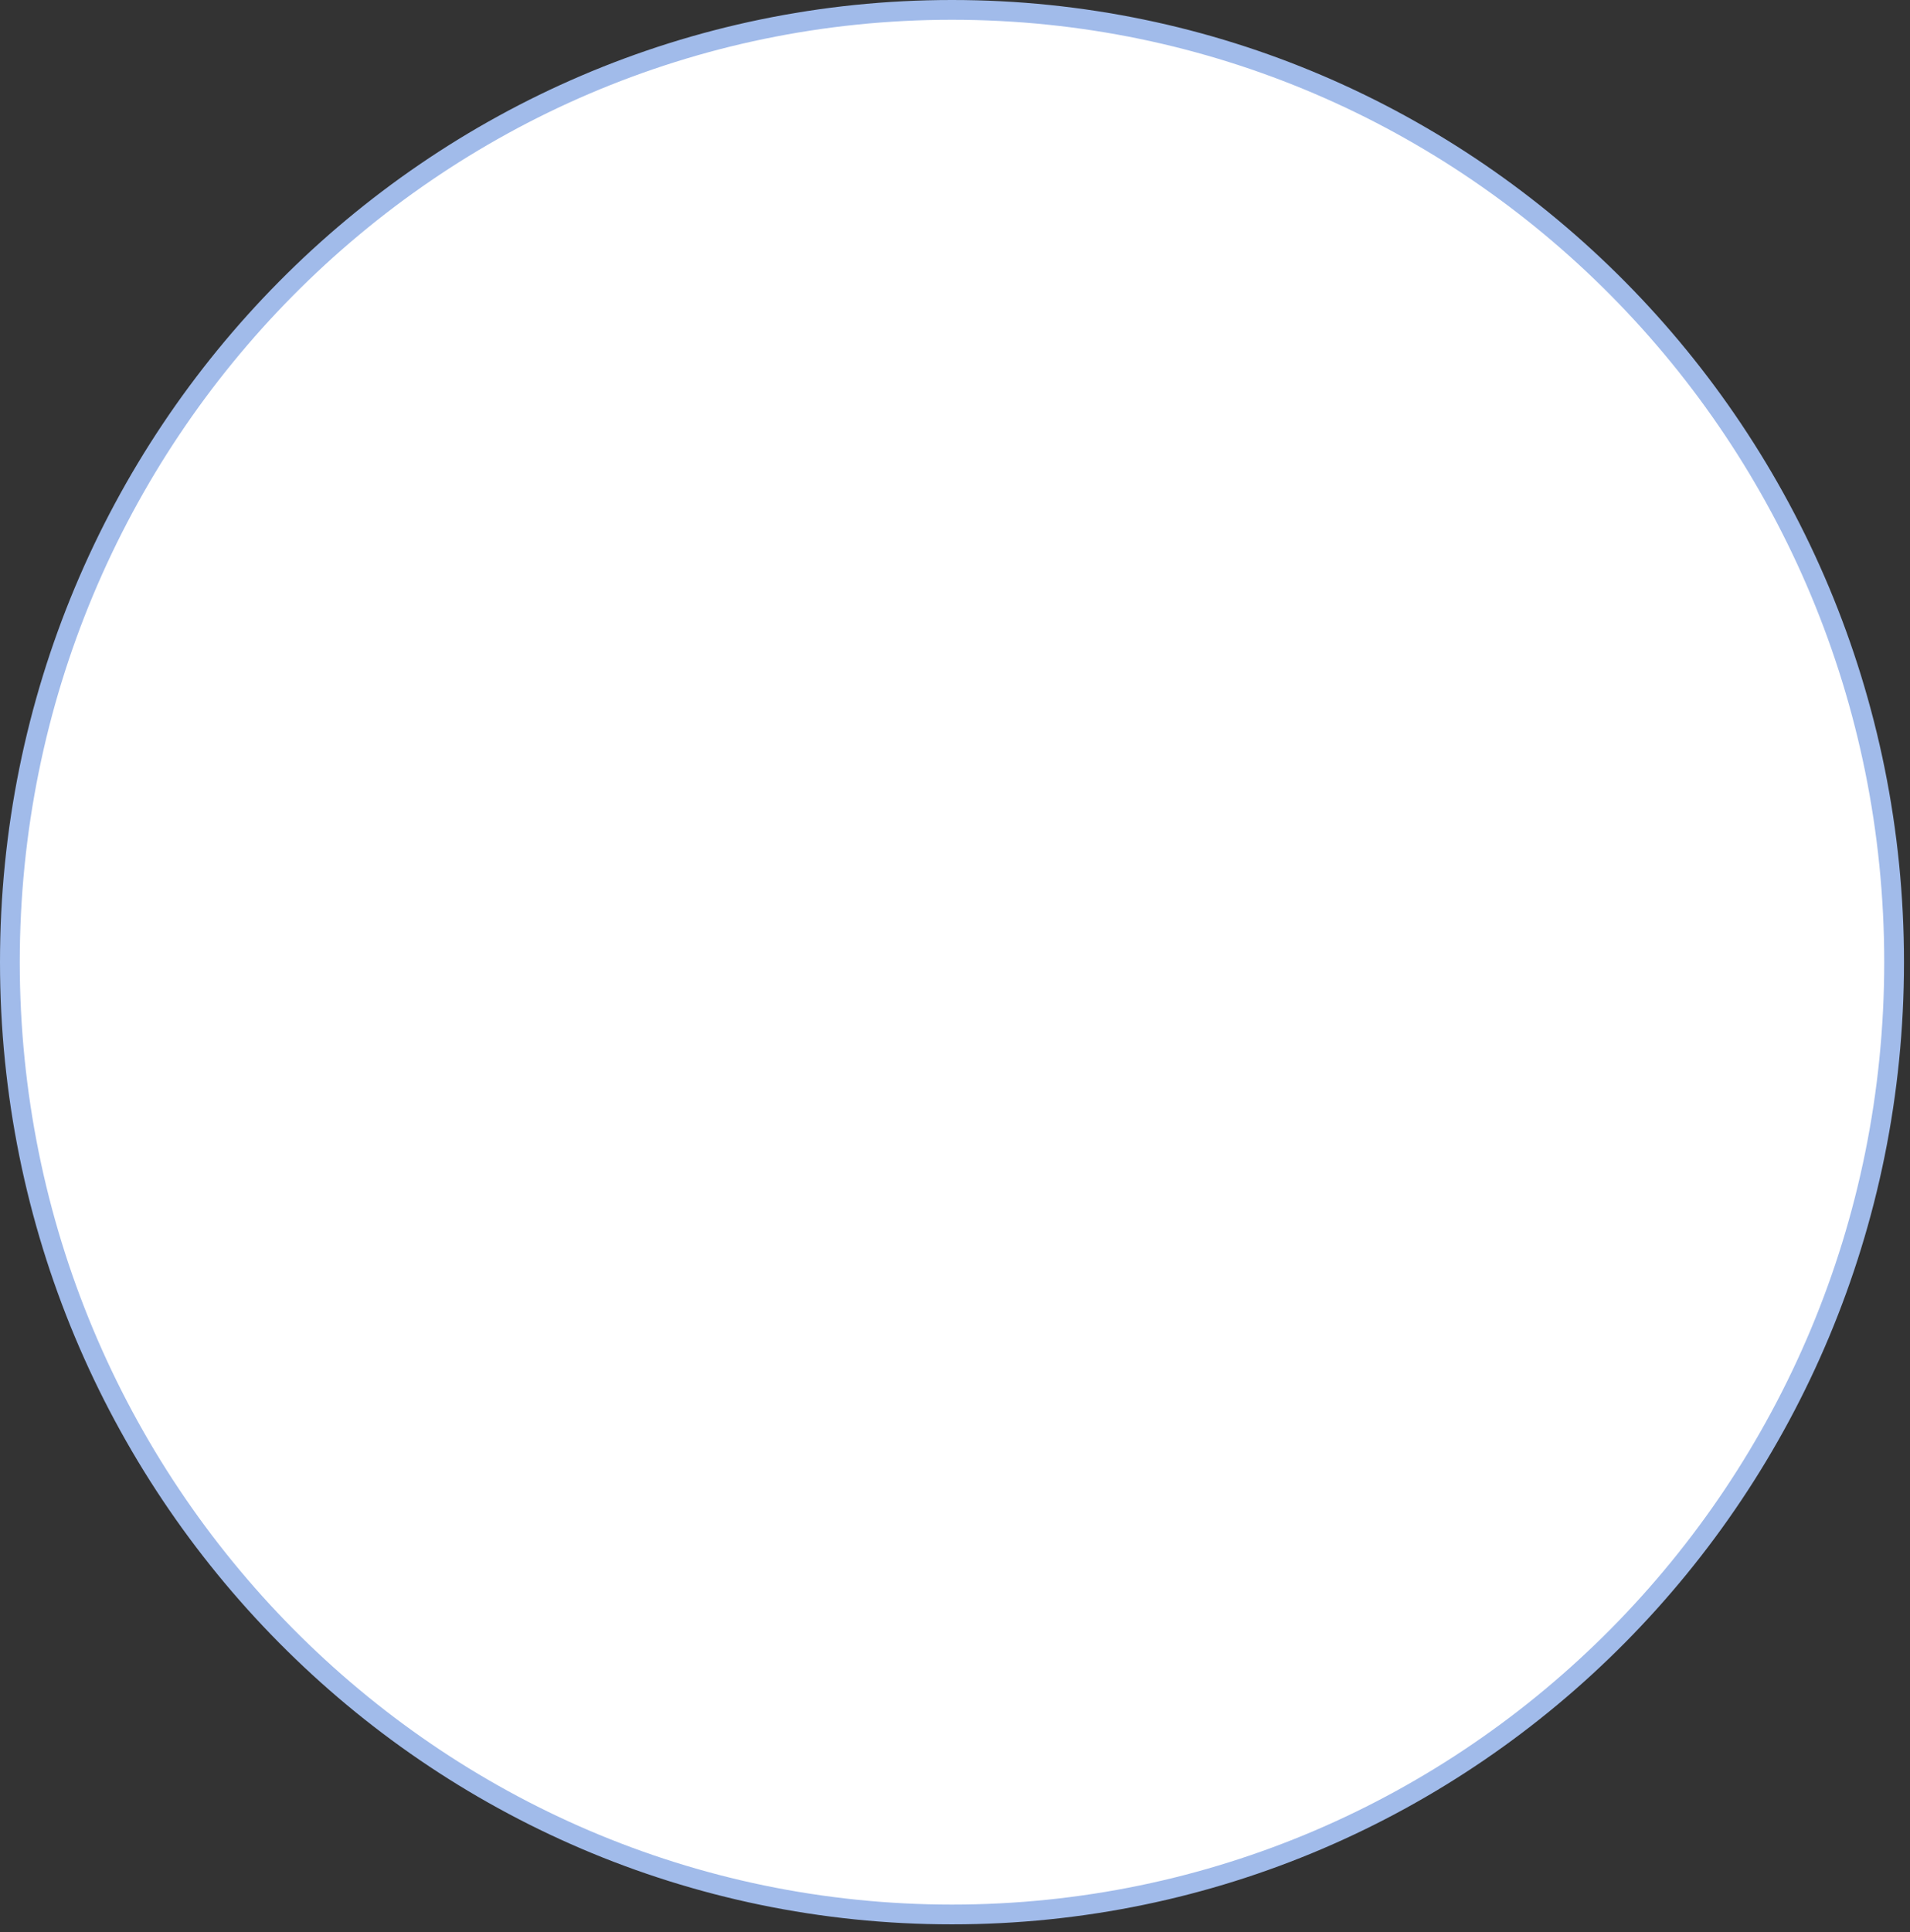
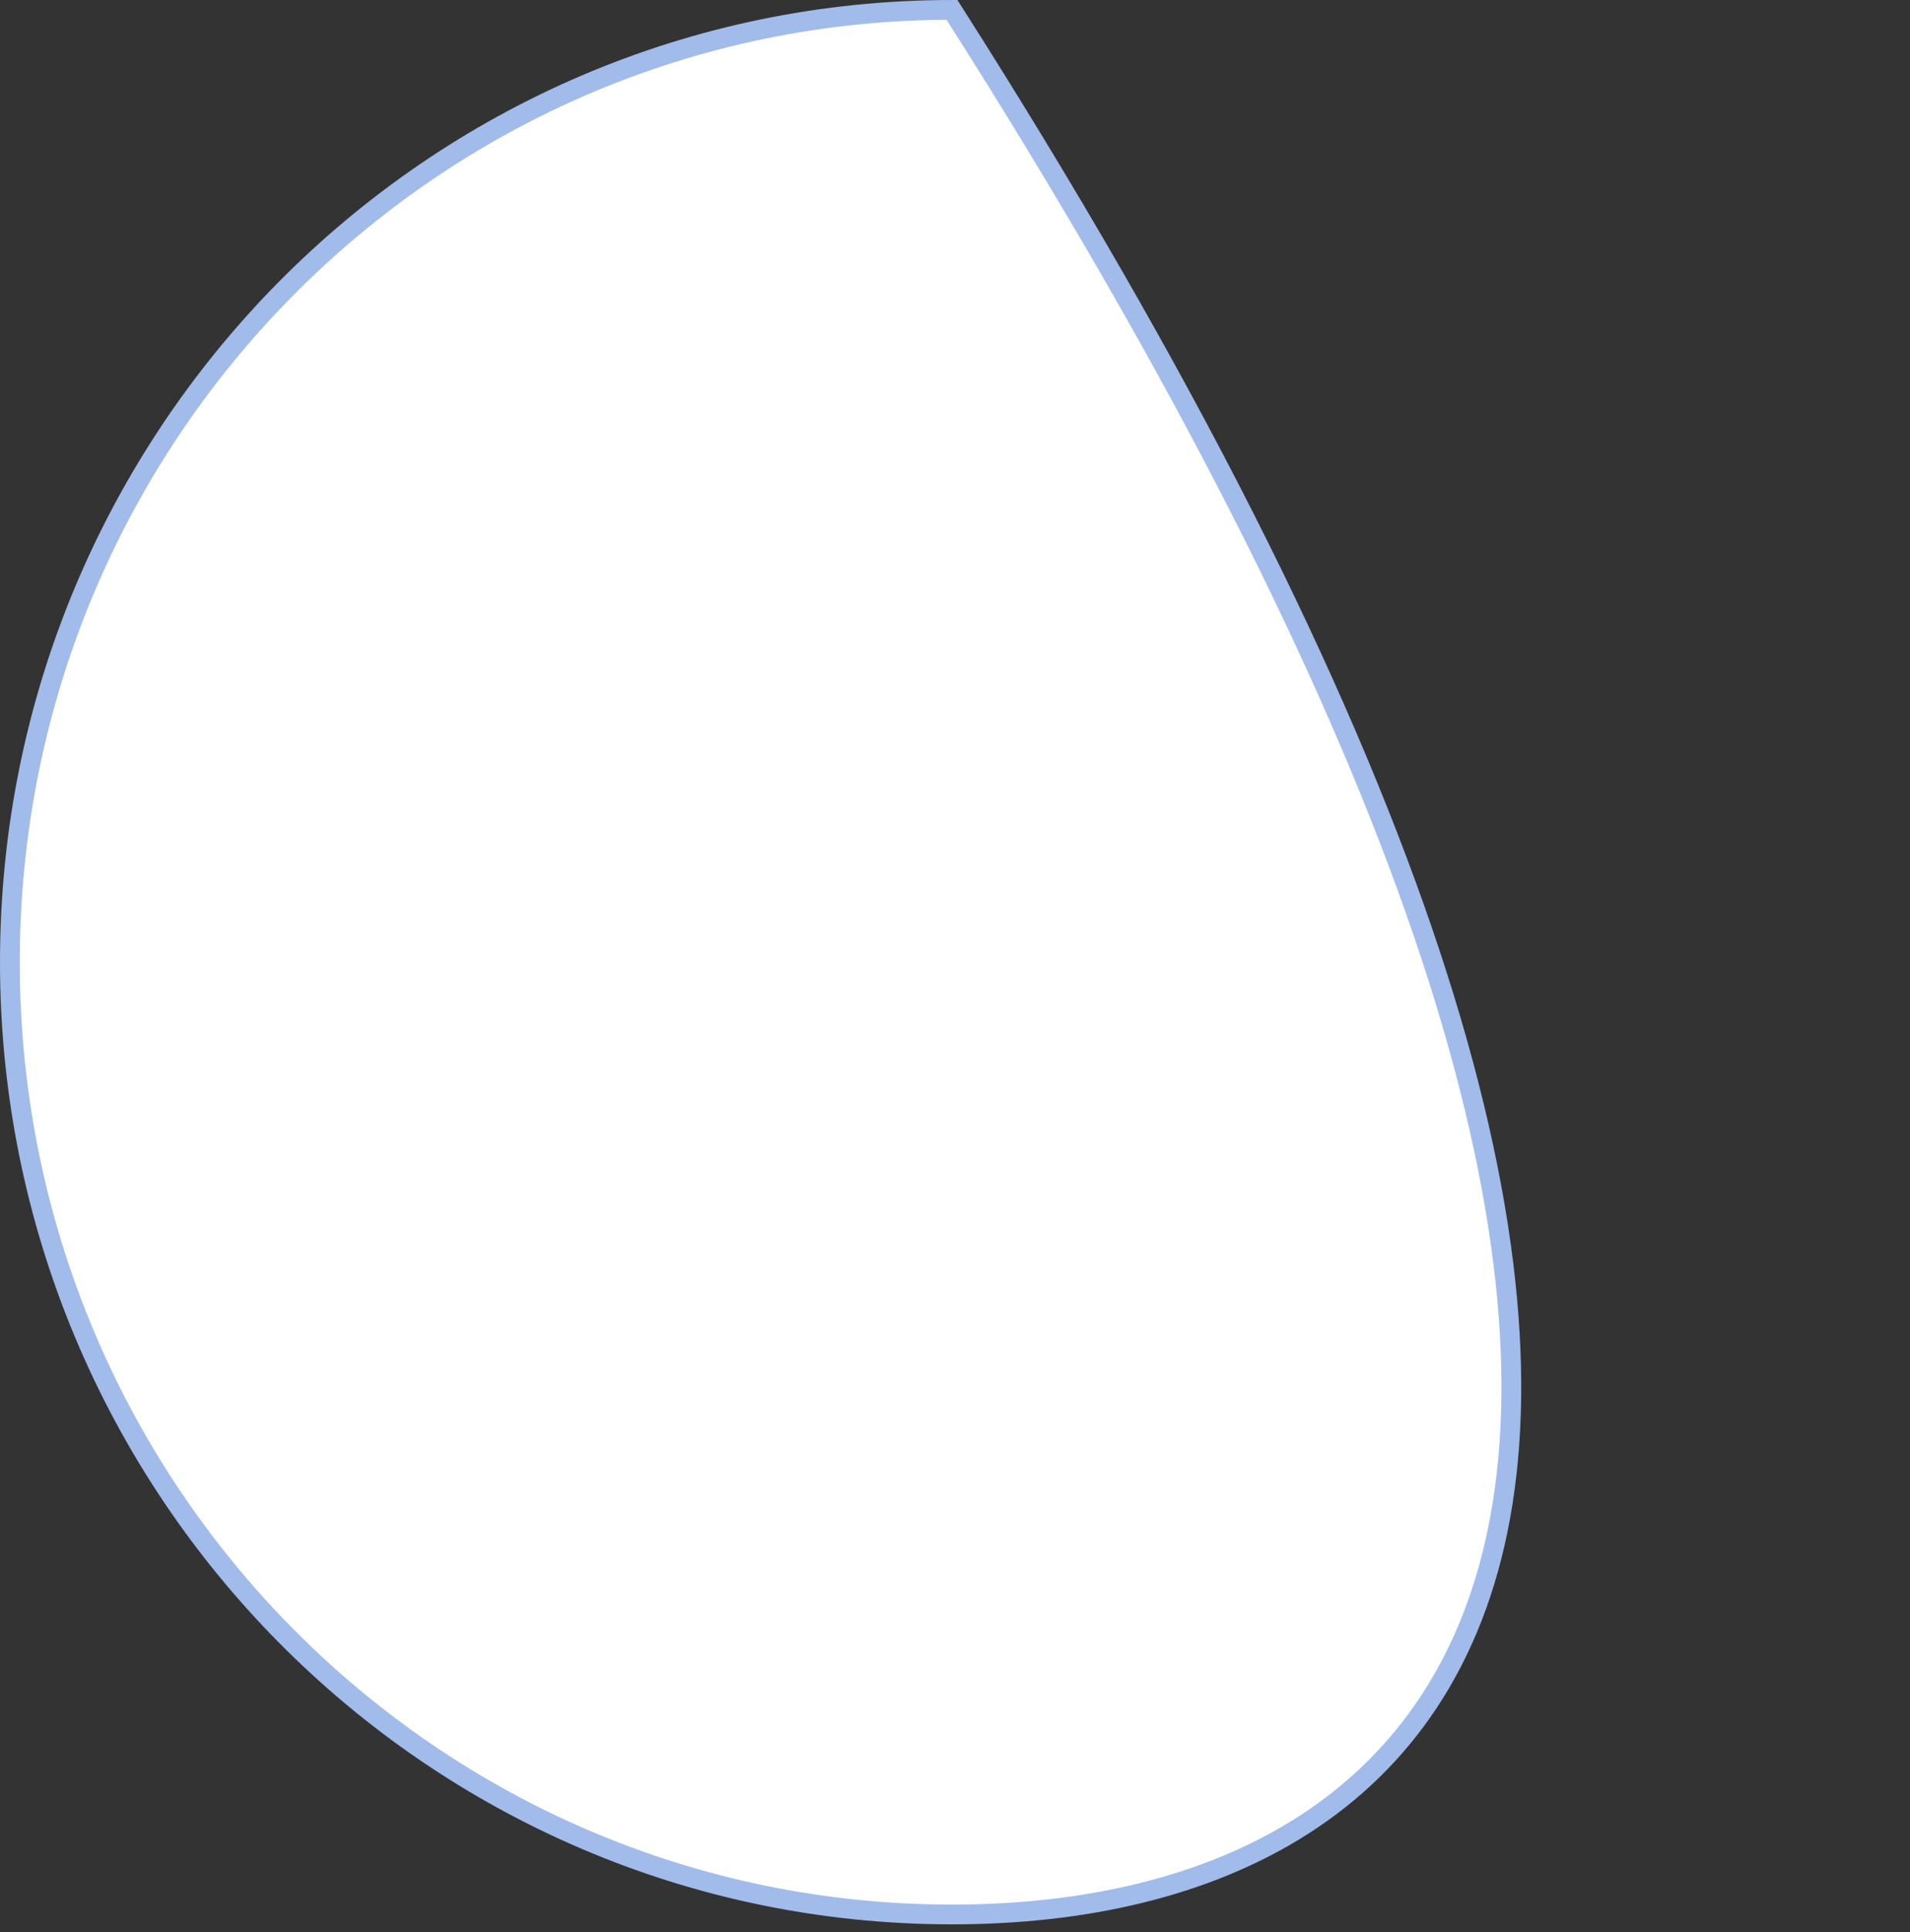
<svg xmlns="http://www.w3.org/2000/svg" fill="none" height="100%" overflow="visible" preserveAspectRatio="none" style="display: block;" viewBox="0 0 178 180" width="100%">
  <rect x="0" y="0" width="178" height="180" fill="#333333" stroke="none" />
-   <path d="M88.72 0.921C137.201 0.921 176.519 40.633 176.519 89.641C176.519 138.648 137.201 178.36 88.72 178.36C40.239 178.36 0.921 138.648 0.921 89.641C0.921 40.633 40.239 0.921 88.72 0.921Z" fill="white" id="Ellipse 574" stroke="#A1BBEA" stroke-width="1.842" />
+   <path d="M88.72 0.921C176.519 138.648 137.201 178.36 88.72 178.36C40.239 178.36 0.921 138.648 0.921 89.641C0.921 40.633 40.239 0.921 88.72 0.921Z" fill="white" id="Ellipse 574" stroke="#A1BBEA" stroke-width="1.842" />
</svg>